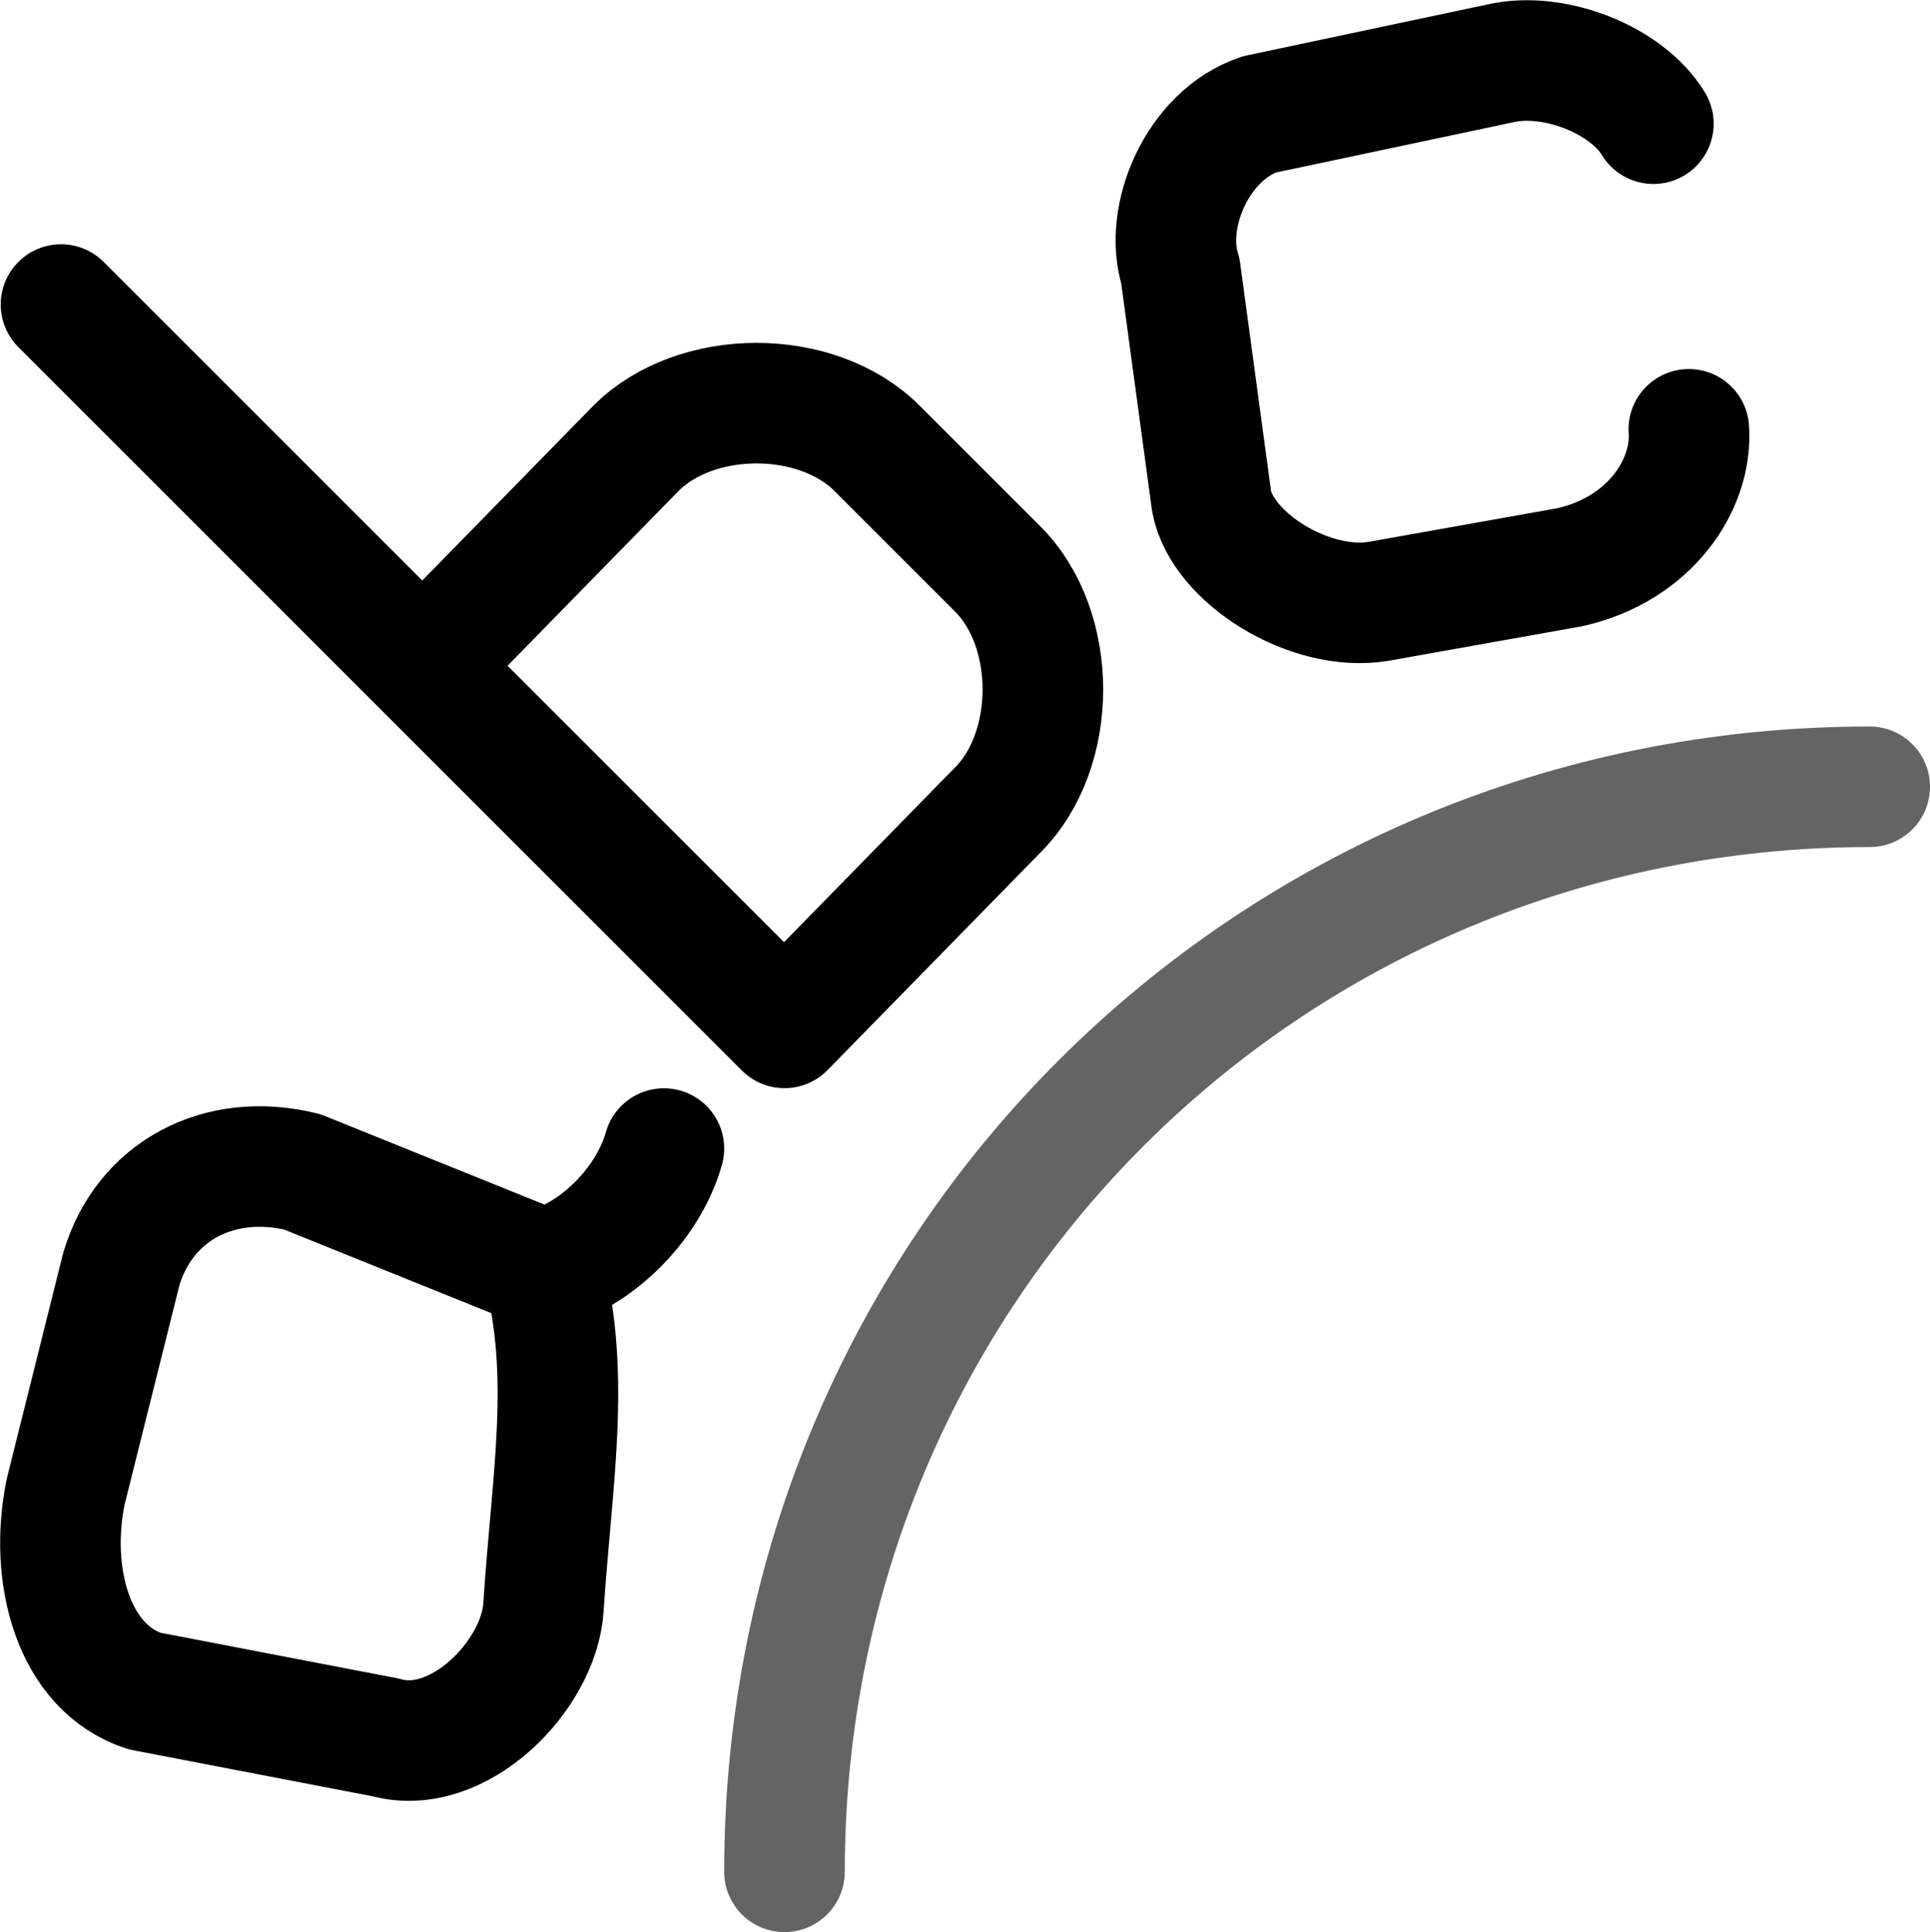
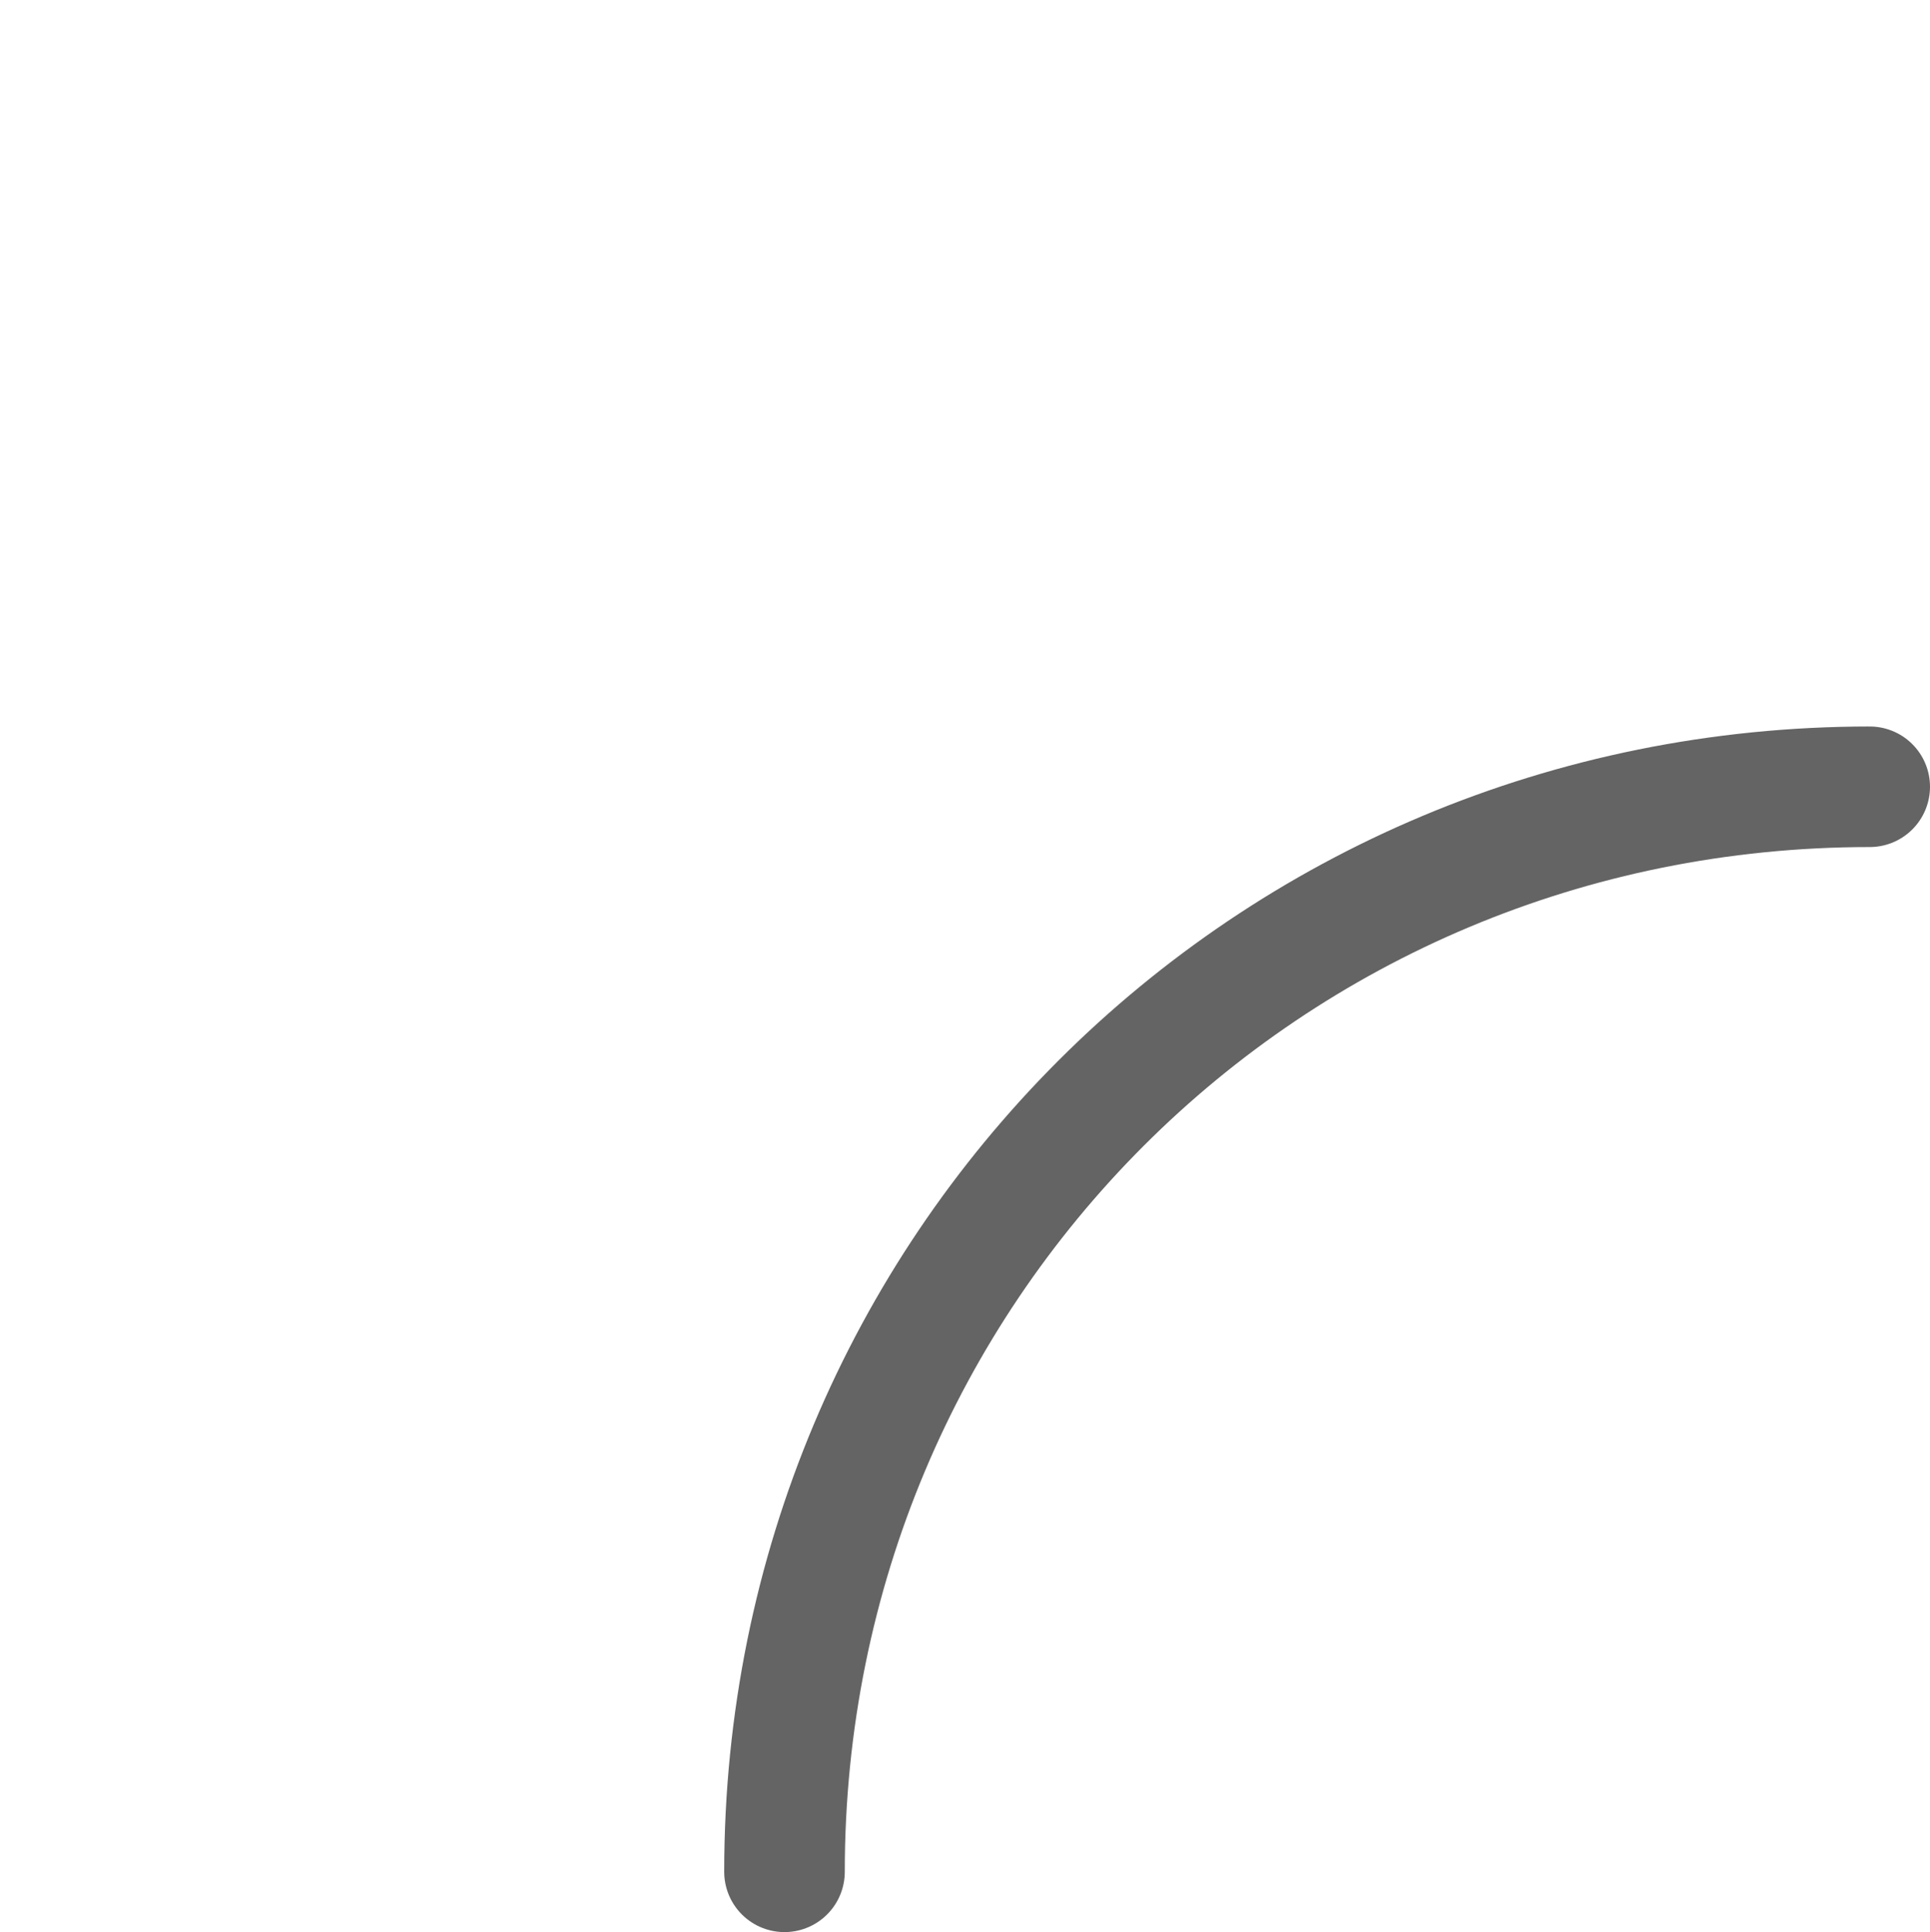
<svg xmlns="http://www.w3.org/2000/svg" version="1.1" viewBox="0 0 16.006 16.026">
  <g transform="translate(-279.994,-64.974)">
-     <rect stroke-linejoin="round" style="color:#000000" transform="translate(0 21)" height="16" width="16" y="44" x="280" stroke-width=".531" fill="none" />
    <g transform="translate(0 21)">
-       <path stroke-linejoin="round" d="m283.5 49.5 1.768-1.807c0.5-0.5 1.5-0.5 2 0l1 1c0.5 0.5 0.5 1.5 0 2l-1.768 1.807-6-6m13.206-1.5c-0.217-0.36-0.821-0.604-1.271-0.5l-1.997 0.423c-0.515 0.174-0.798 0.852-0.655 1.297l0.259 1.912c0.088 0.47 0.816 0.924 1.384 0.83l1.587-0.283c0.664-0.149 1.019-0.685 0.987-1.144m-8.5 5.966c-0.14 0.488-0.589 0.899-1 1l-2-0.807c-0.693-0.17-1.31 0.164-1.5 0.807l-0.461 1.845c-0.143 0.693 0.062 1.464 0.655 1.655l1.997 0.384c0.604 0.17 1.273-0.513 1.31-1.077 0.068-1.052 0.232-1.91 0-2.807" stroke="#000" stroke-linecap="round" stroke-width="1px" fill="none" />
-     </g>
+       </g>
    <path stroke-linejoin="round" d="m286.5 80.5c0-5 4-9 9-9" stroke="#646464" stroke-linecap="round" stroke-miterlimit="0" stroke-width="1" fill="none" />
  </g>
</svg>